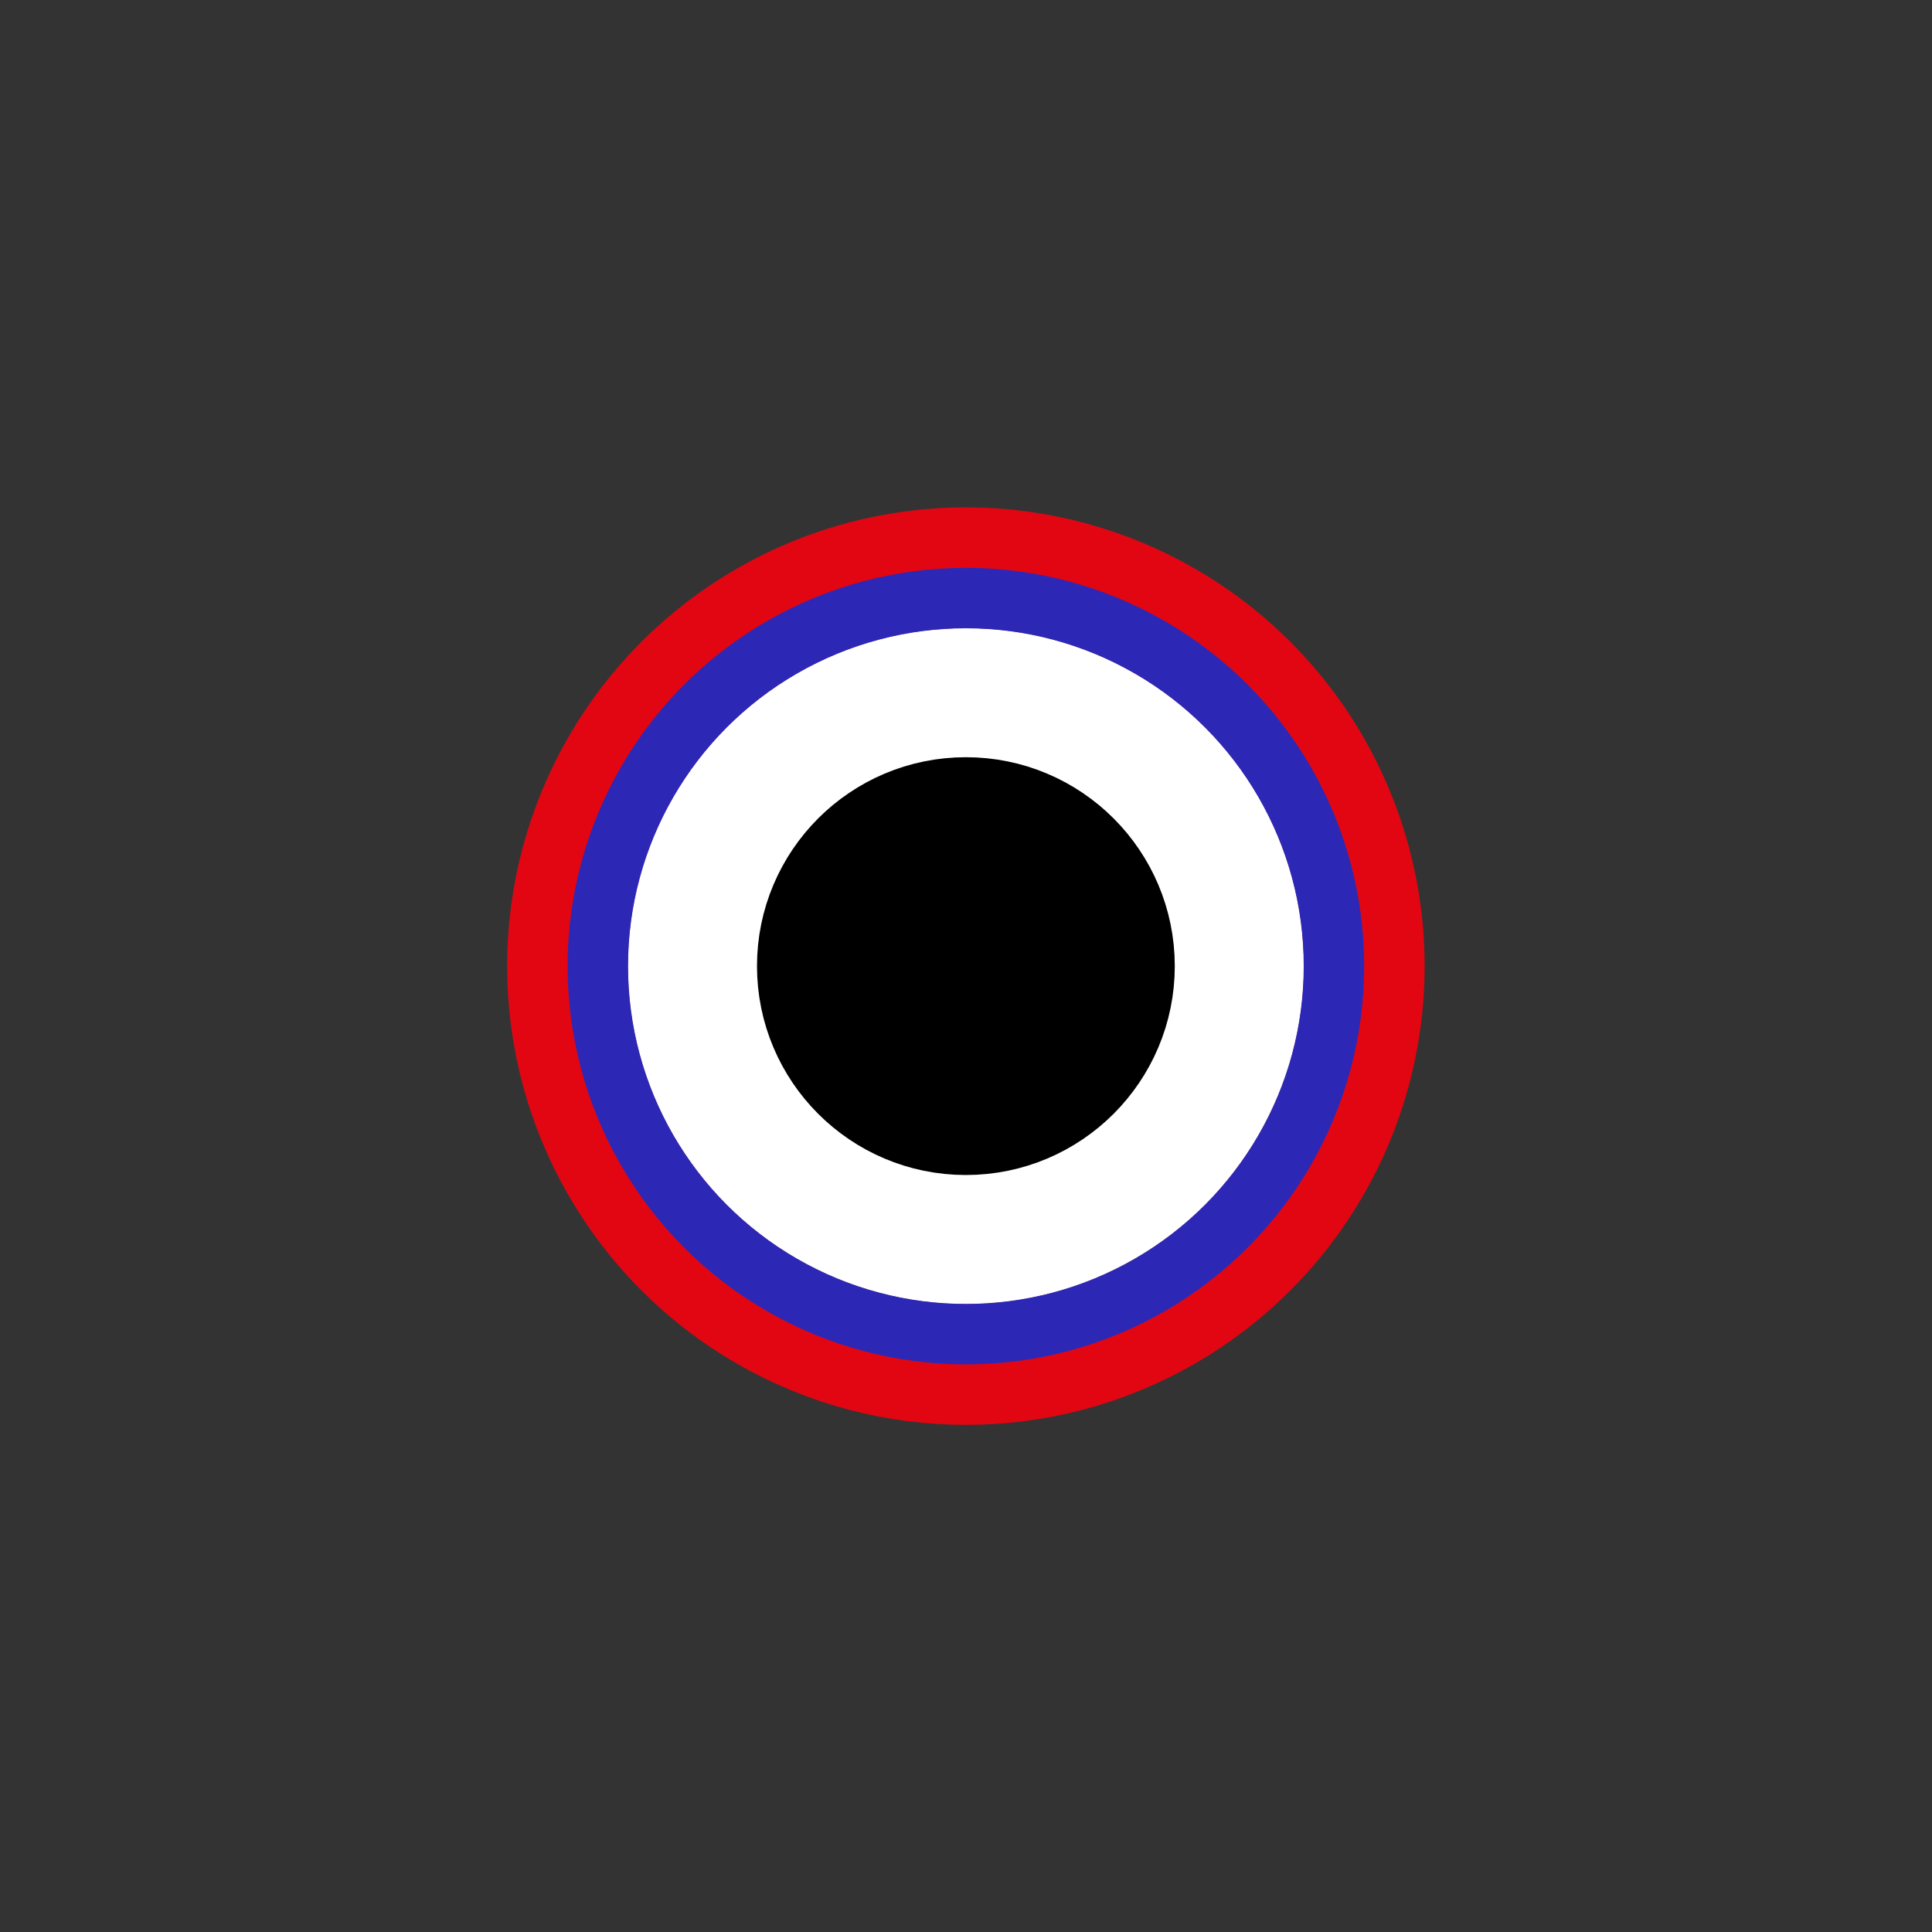
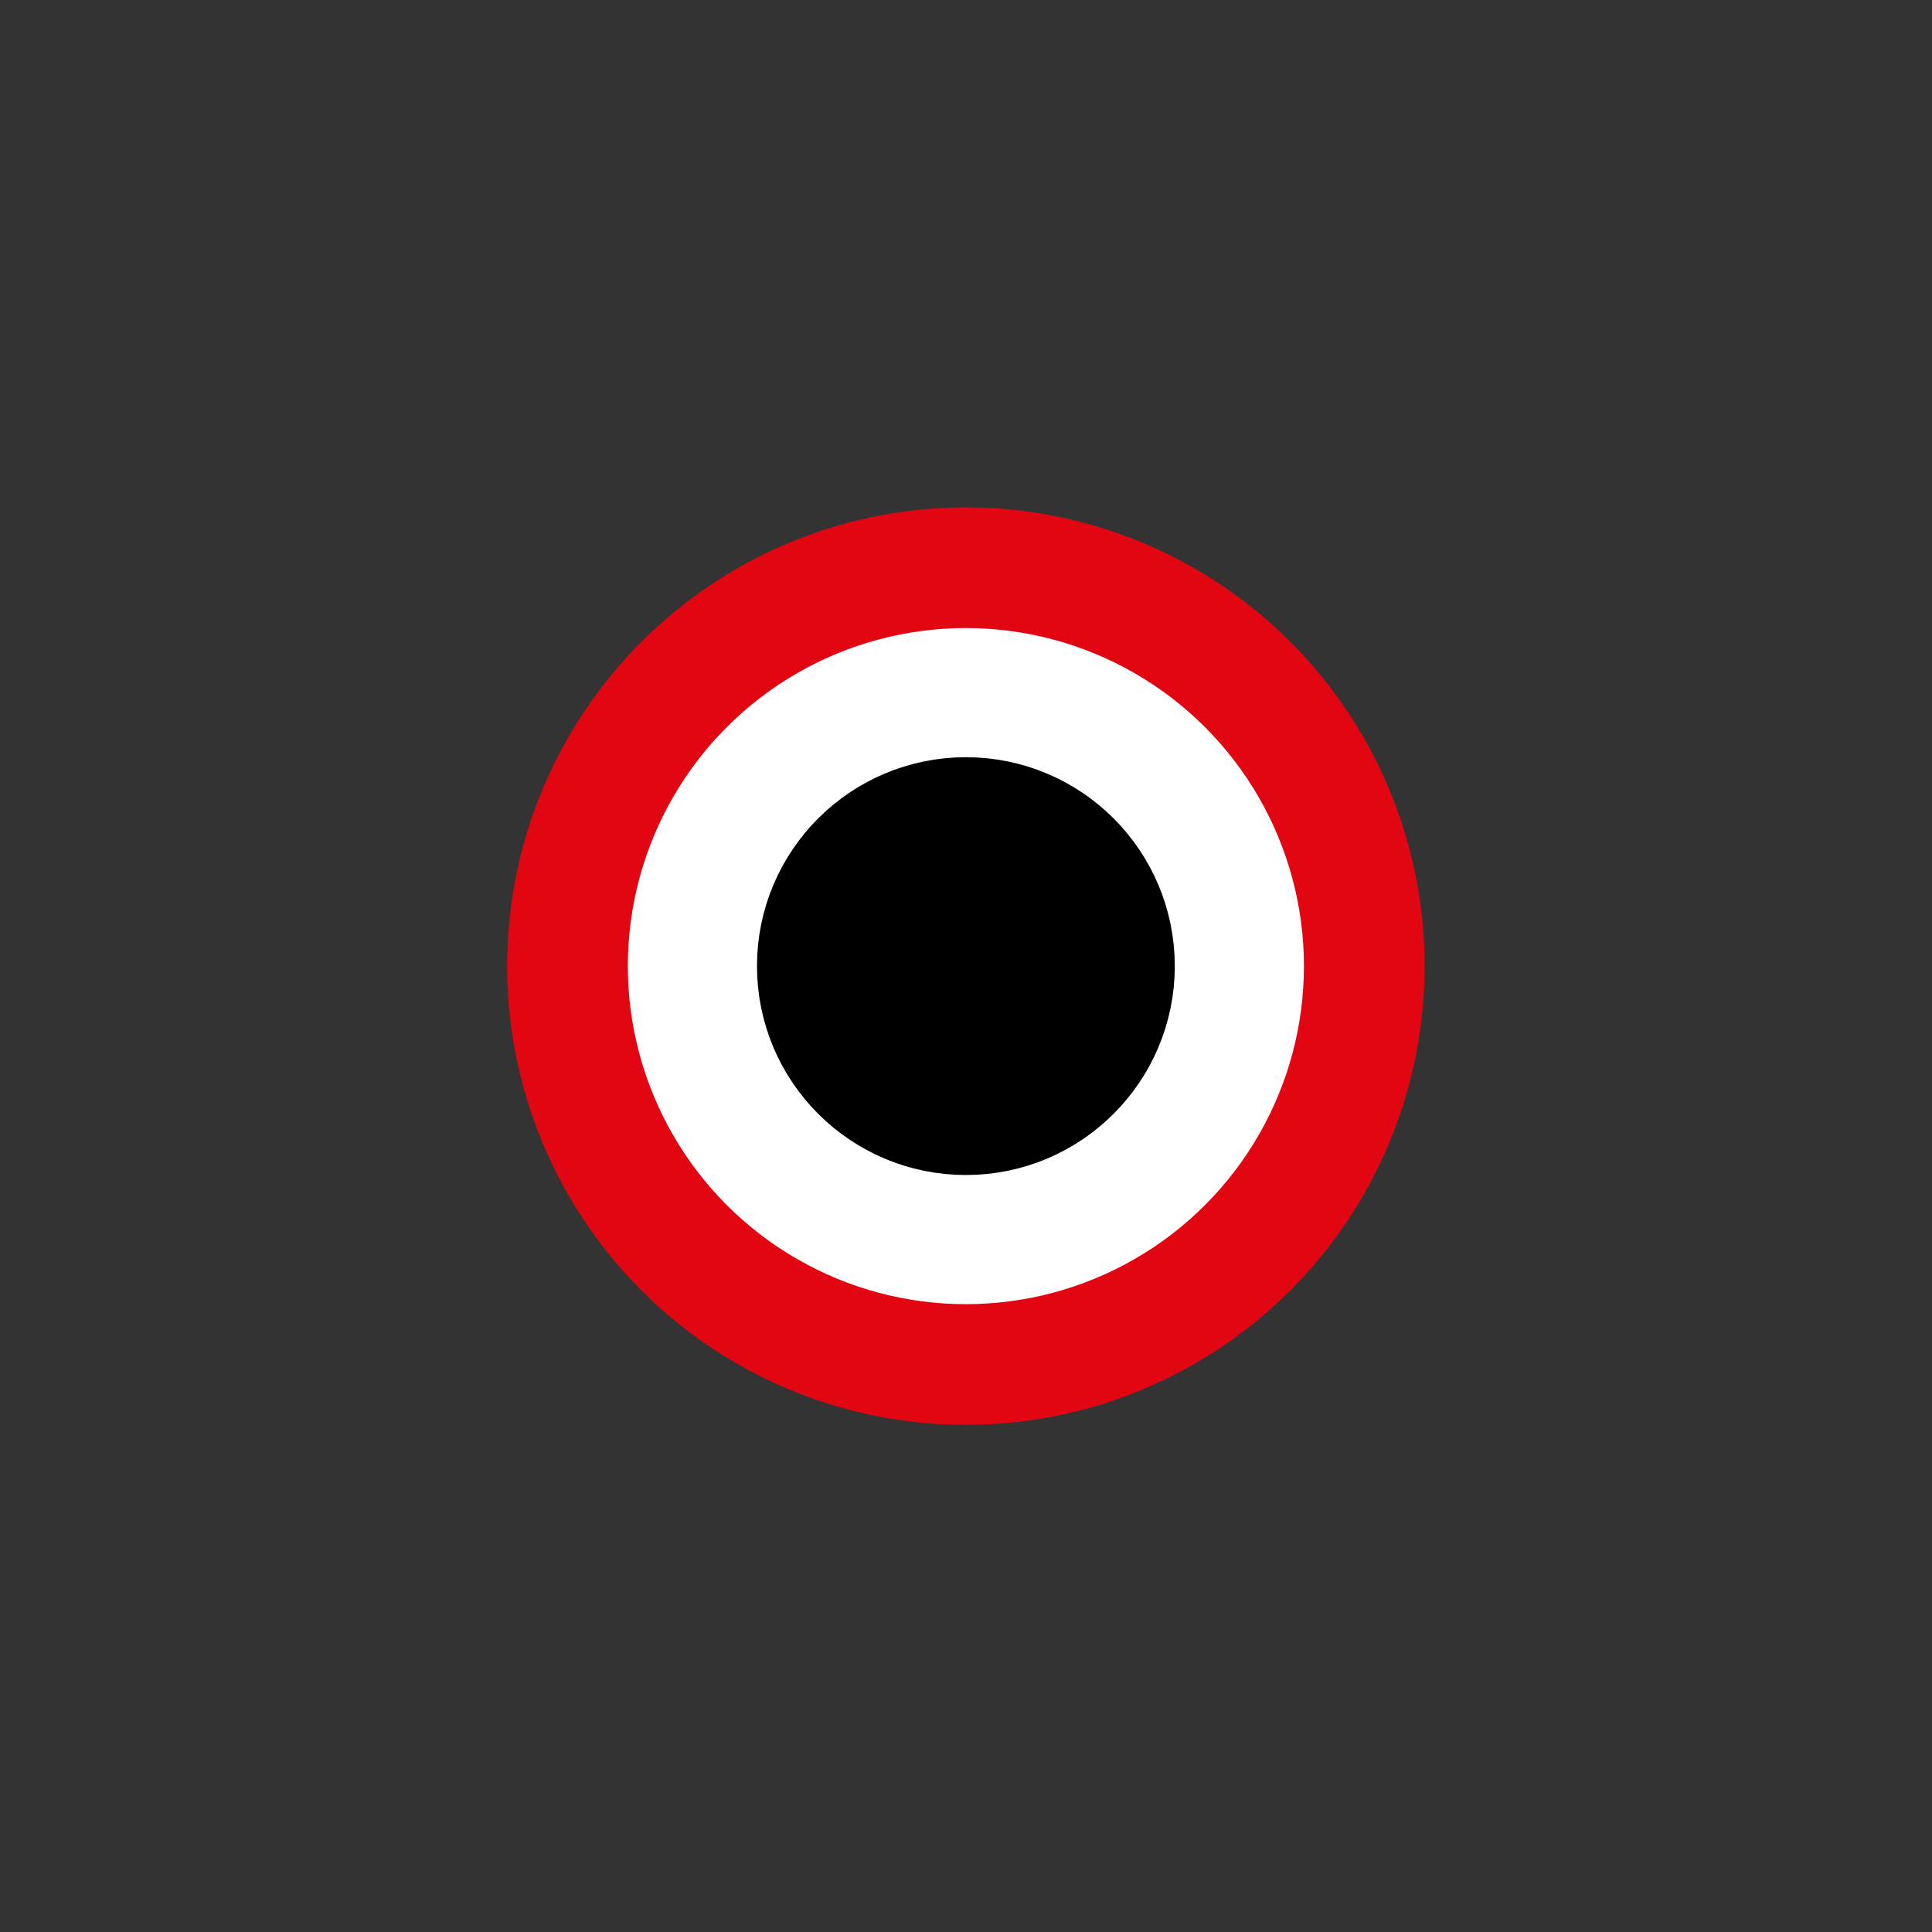
<svg xmlns="http://www.w3.org/2000/svg" xmlns:ns1="http://www.inkscape.org/namespaces/inkscape" xmlns:ns2="http://sodipodi.sourceforge.net/DTD/sodipodi-0.dtd" width="32" height="32" viewBox="0 0 8.467 8.467" version="1.1" id="svg2434" ns1:version="1.2.2 (b0a8486541, 2022-12-01)" ns2:docname="icon-office-red+blue.svg">
  <rect x="0" y="0" width="8.467" height="8.467" fill="#333333" stroke="none" />
  <defs id="defs2428" />
  <ns2:namedview id="base" pagecolor="#ffffff" bordercolor="#666666" borderopacity="1.0" ns1:pageopacity="0.0" ns1:pageshadow="2" ns1:zoom="30.25" ns1:cx="14.049587" ns1:cy="16.628099" ns1:document-units="px" ns1:current-layer="g2089" showgrid="true" units="px" ns1:pagecheckerboard="0" ns1:snap-global="true" ns1:showpageshadow="2" ns1:deskcolor="#d1d1d1">
    <ns1:grid type="xygrid" id="grid2999" />
  </ns2:namedview>
  <g ns1:label="Layer 1" ns1:groupmode="layer" id="layer1" transform="translate(0,-288.533)">
    <g transform="translate(681.302,488.95)" id="g2089">
      <circle style="fill:#ffffff;fill-opacity:1;stroke:#e20613;stroke-width:0.529;stroke-linecap:square;stroke-miterlimit:10;stroke-opacity:1;stop-color:#000000" id="path989" cx="-677.069" cy="-196.183" r="1.746" />
      <circle style="fill:#000000;fill-opacity:1;stroke:#000000;stroke-width:0.529;stroke-linecap:square;stroke-miterlimit:10;stroke-opacity:1;stop-color:#000000" id="circle7650" cx="-677.069" cy="-196.183" r="0.651" />
-       <circle style="fill:none;fill-opacity:1;stroke:#2c28b5;stroke-width:0.265;stroke-linecap:square;stroke-miterlimit:10;stroke-dasharray:none;stroke-opacity:1;stop-color:#000000" id="circle294" cx="-677.069" cy="-196.183" r="1.613" />
    </g>
  </g>
</svg>